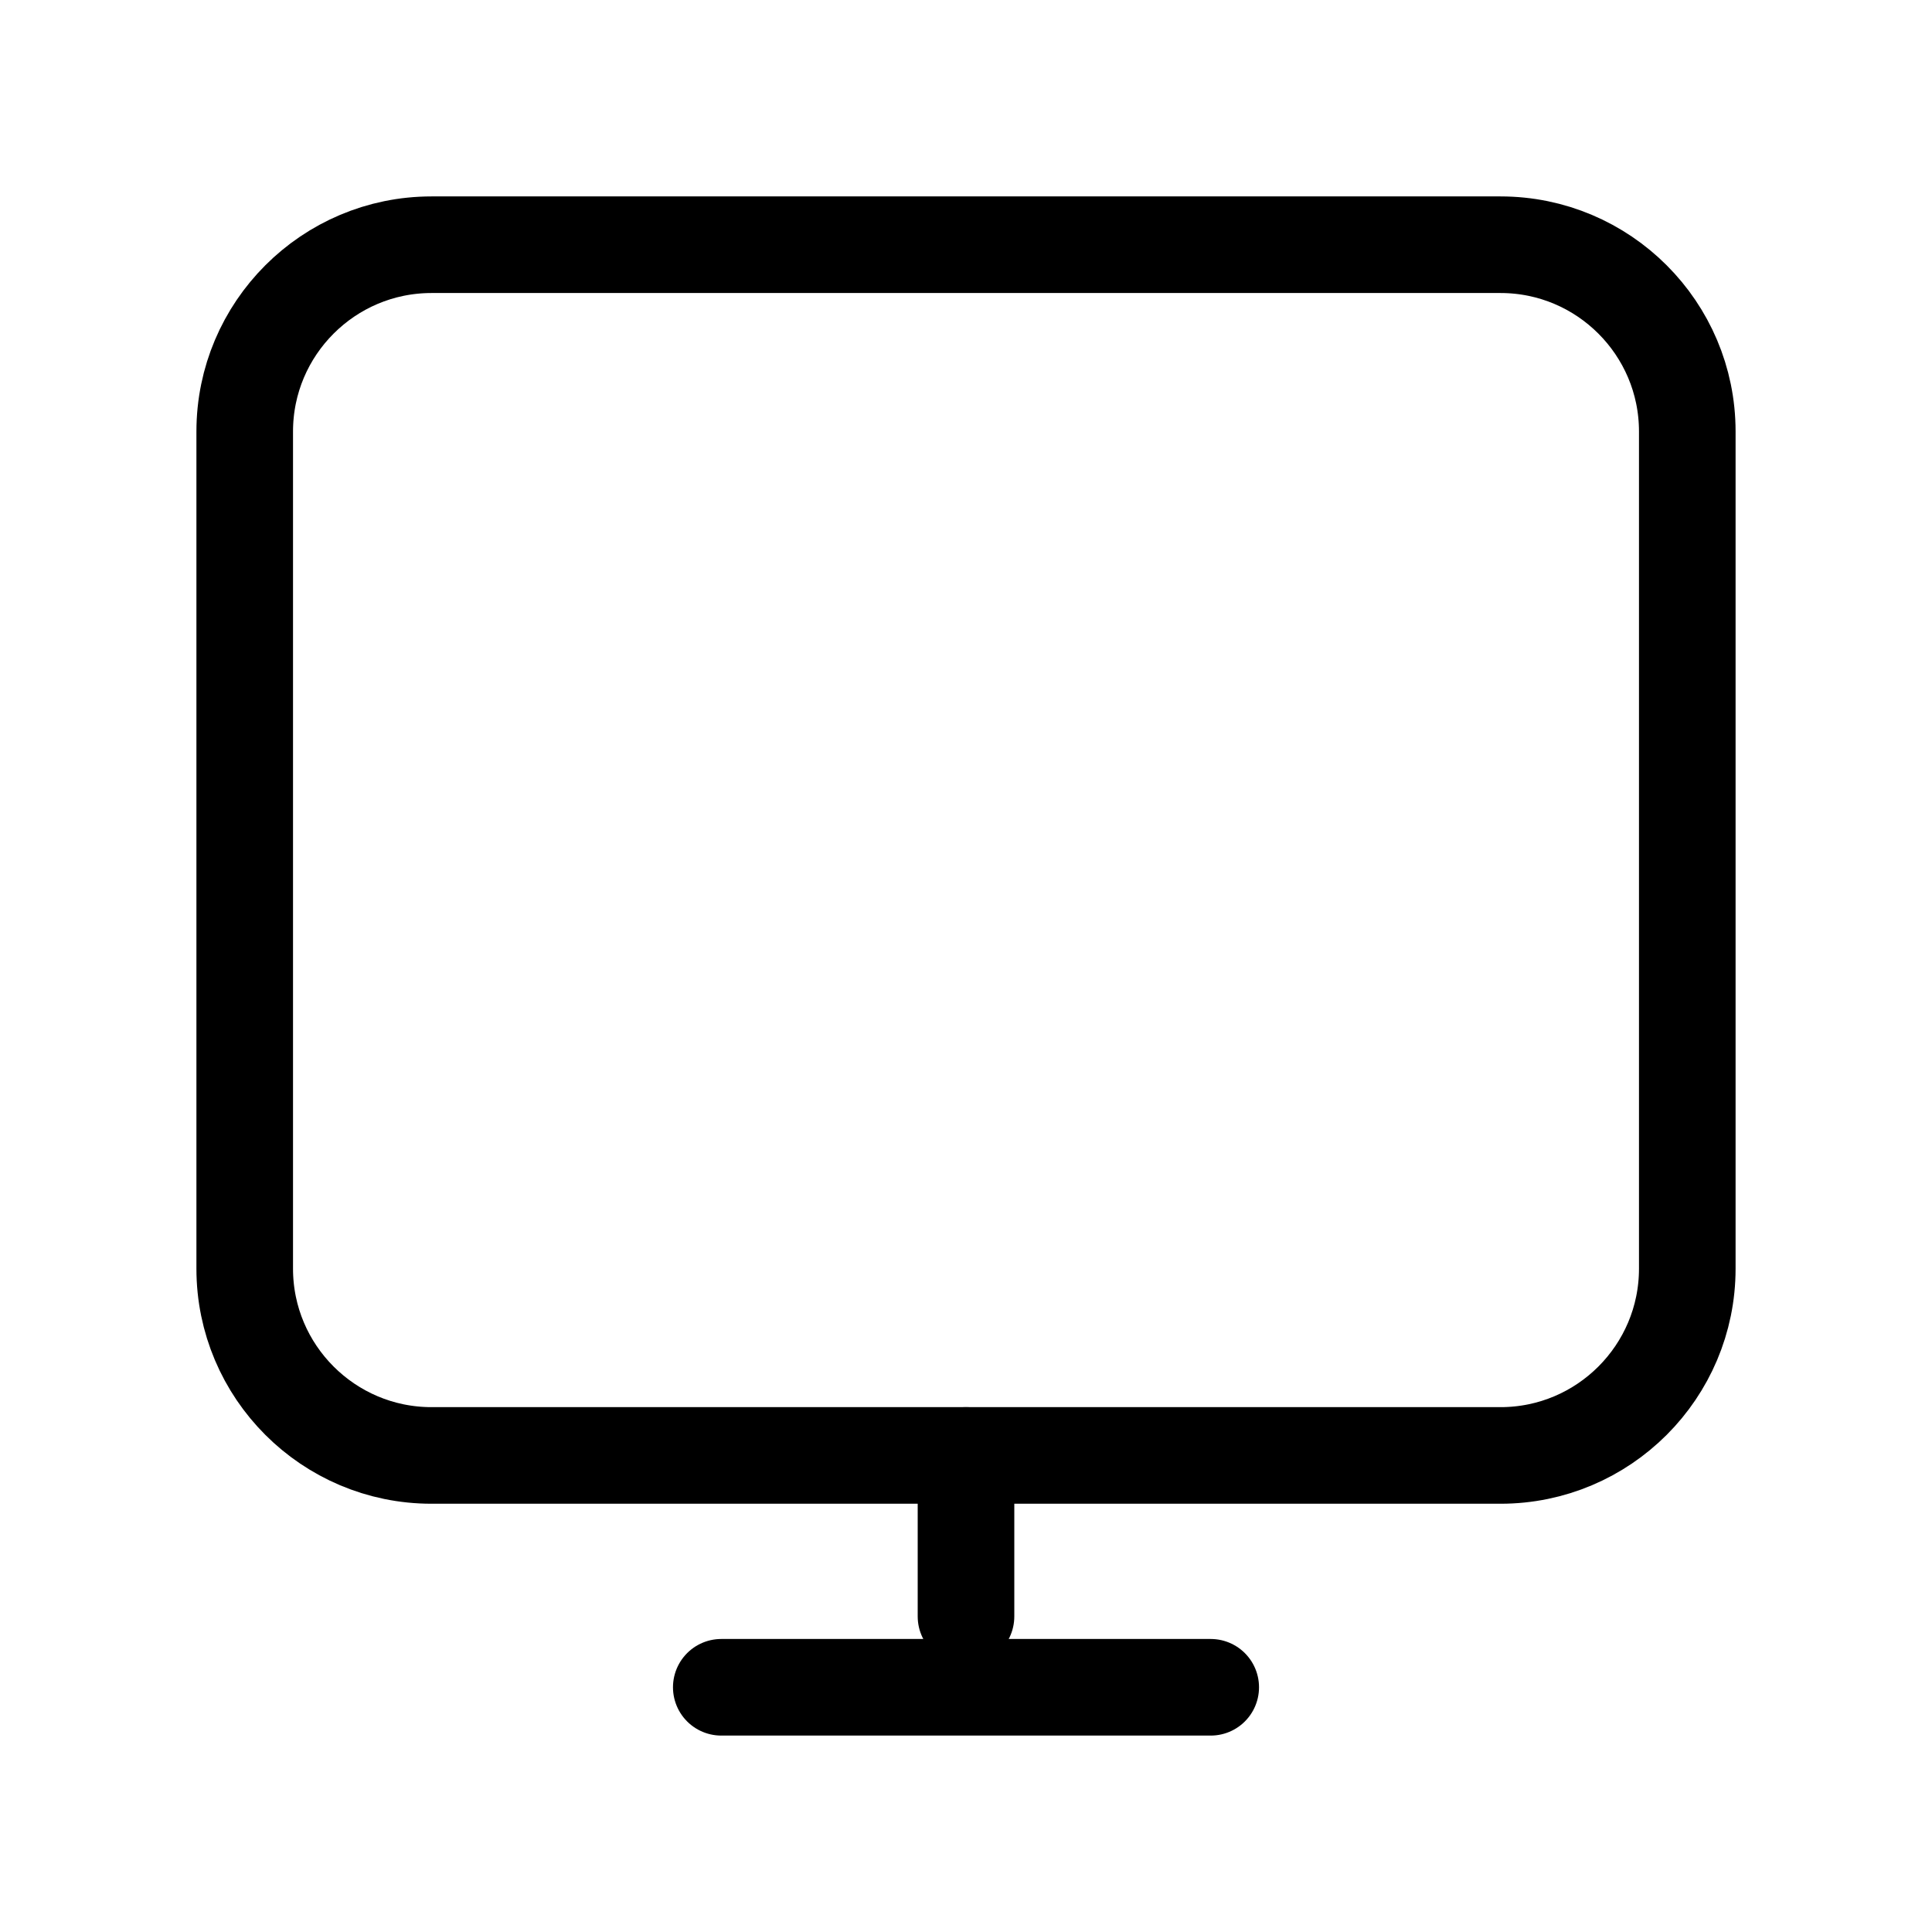
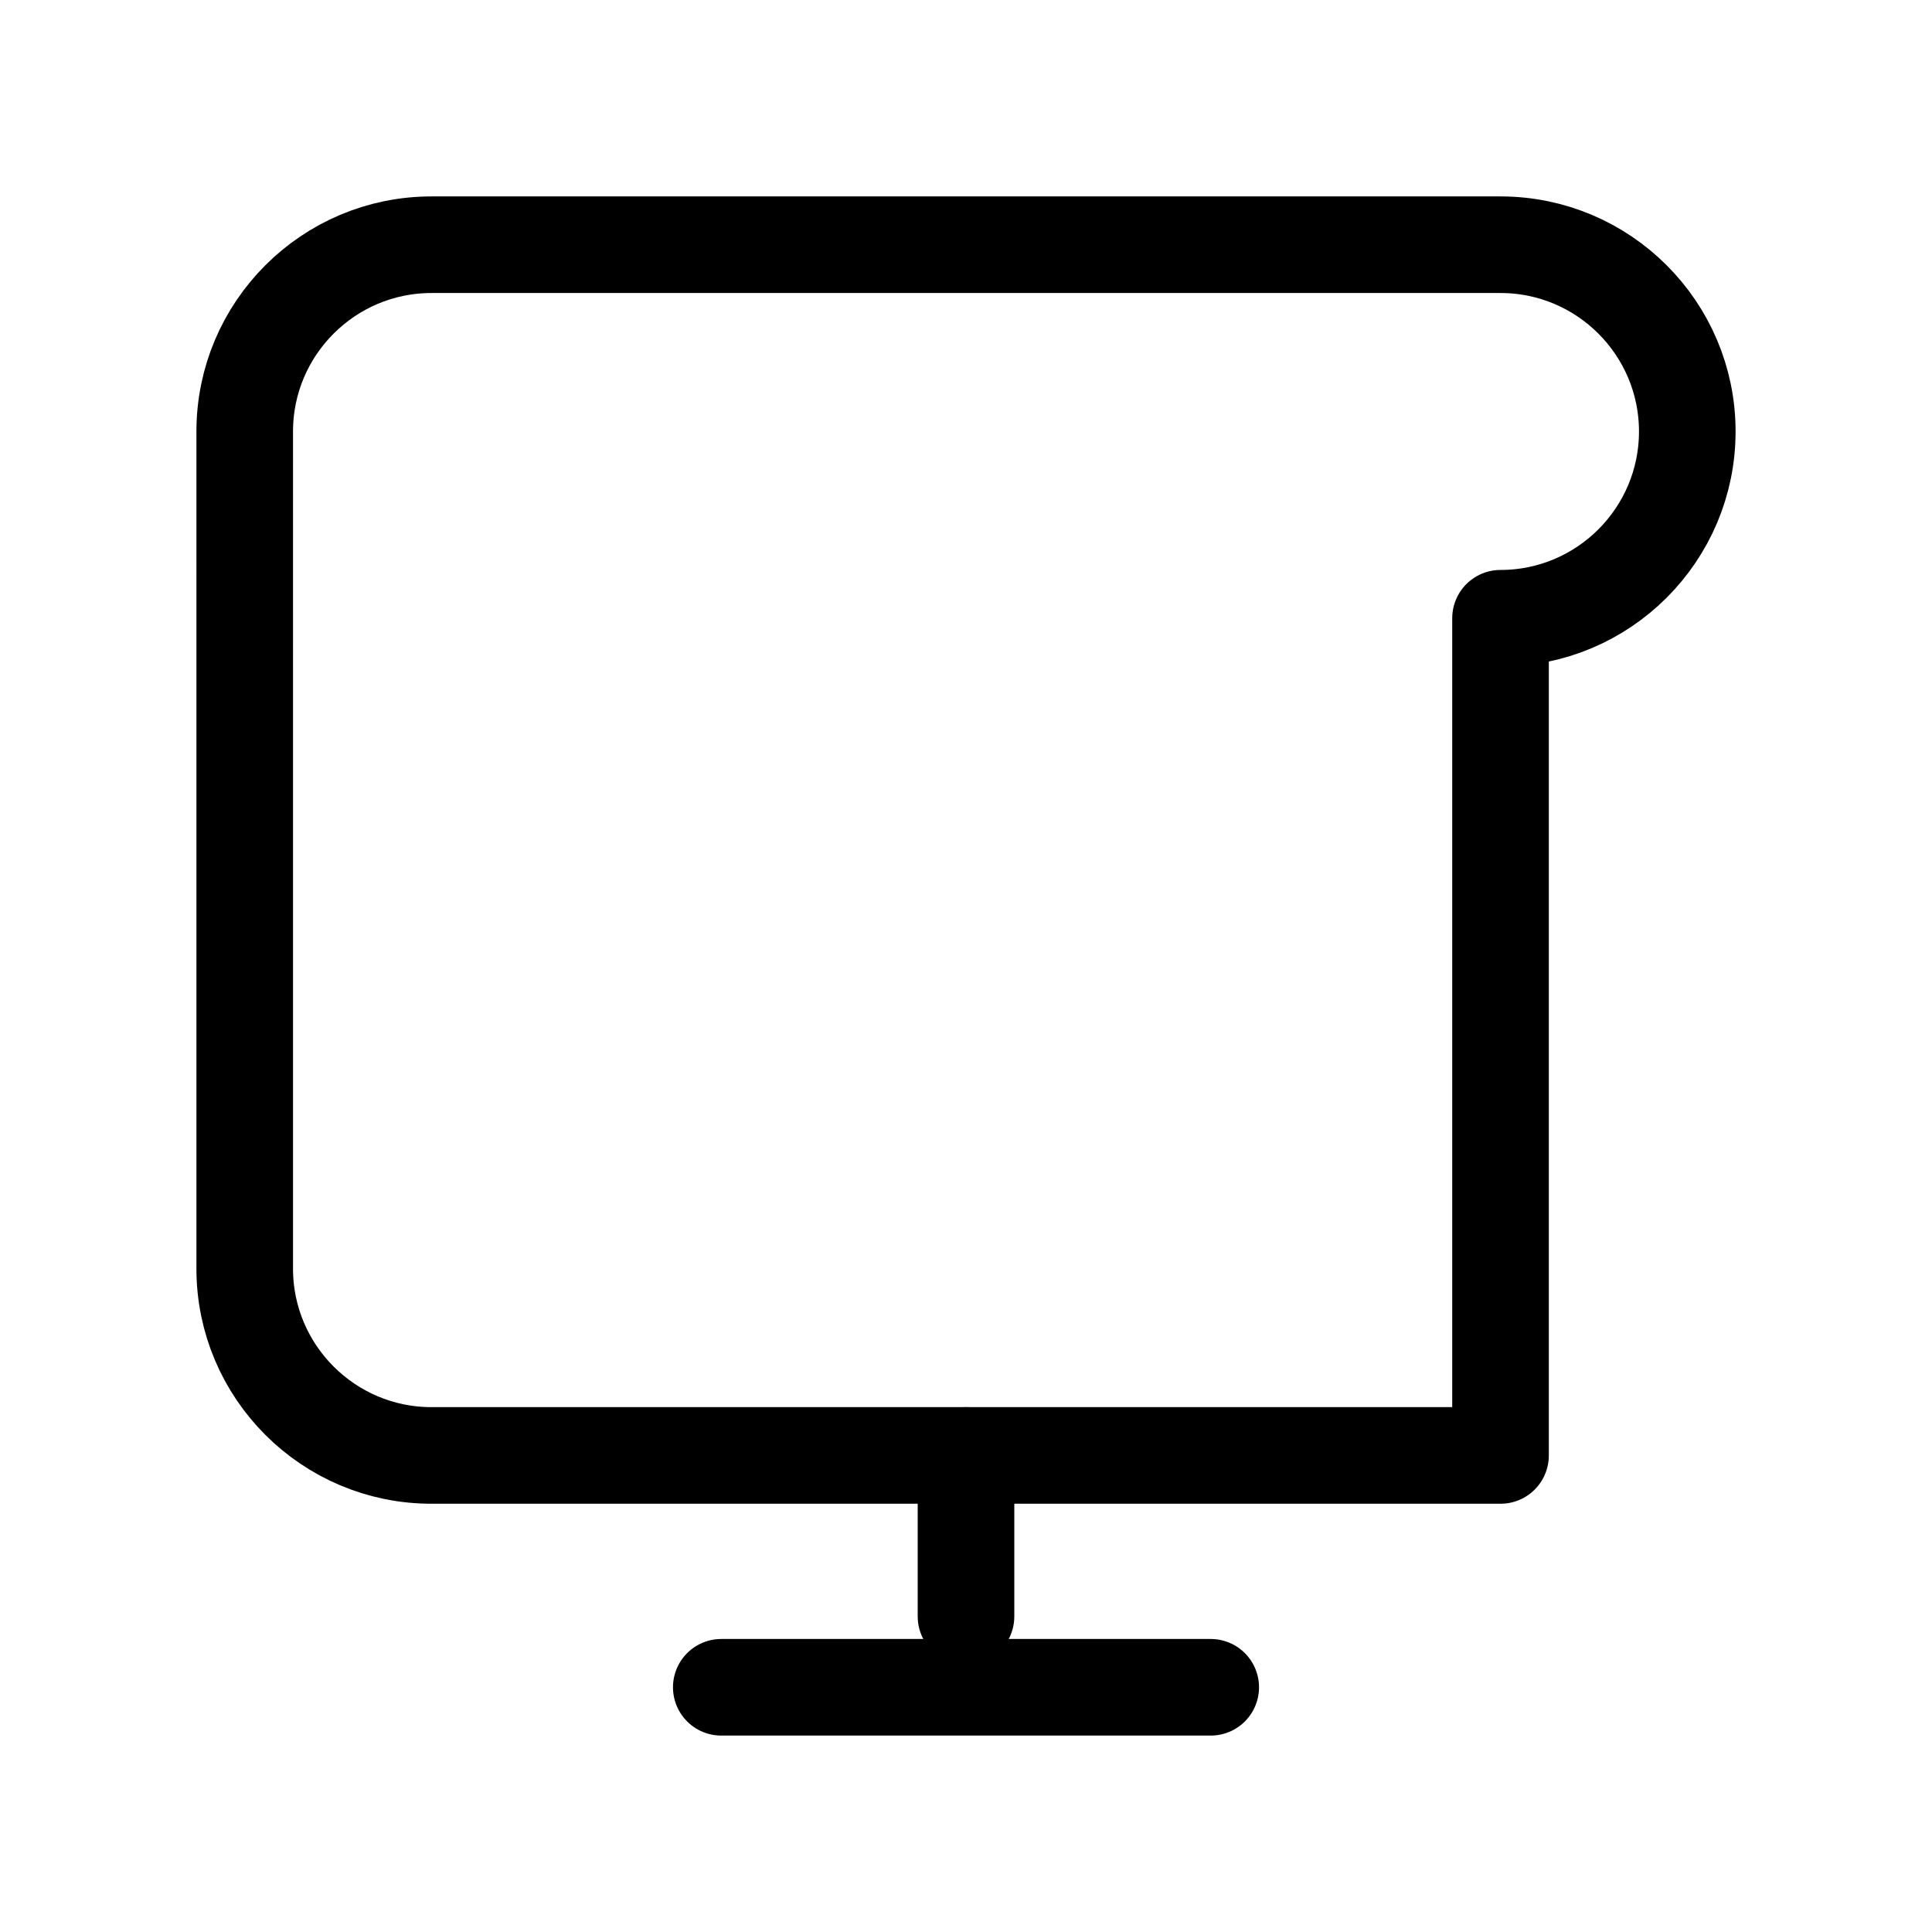
<svg xmlns="http://www.w3.org/2000/svg" id="Capa_1" data-name="Capa 1" viewBox="0 0 30 30">
  <defs>
    <style>
      .cls-1 {
        stroke-width: 0px;
      }

      .cls-1, .cls-2 {
        fill: none;
      }

      .cls-2 {
        stroke: #000;
        stroke-linecap: round;
        stroke-linejoin: round;
        stroke-width: 1.5px;
      }
    </style>
  </defs>
  <g id="Desktop">
    <g id="StepBackward">
-       <rect class="cls-1" width="30" height="30" />
-     </g>
+       </g>
    <g>
-       <path class="cls-2" d="M23.3,22.6H6.7c-1.6,0-2.9-1.3-2.9-2.9V6.7c0-1.6,1.3-2.9,2.9-2.9h16.6c1.6,0,2.9,1.3,2.9,2.9v13c0,1.6-1.3,2.9-2.9,2.9Z" />
+       <path class="cls-2" d="M23.3,22.6H6.7c-1.6,0-2.9-1.3-2.9-2.9V6.7c0-1.6,1.3-2.9,2.9-2.9h16.6c1.6,0,2.9,1.3,2.9,2.9c0,1.6-1.3,2.9-2.9,2.9Z" />
      <line class="cls-2" x1="11.2" y1="26.2" x2="18.8" y2="26.2" />
      <line class="cls-2" x1="15" y1="22.6" x2="15" y2="25.1" />
    </g>
  </g>
</svg>